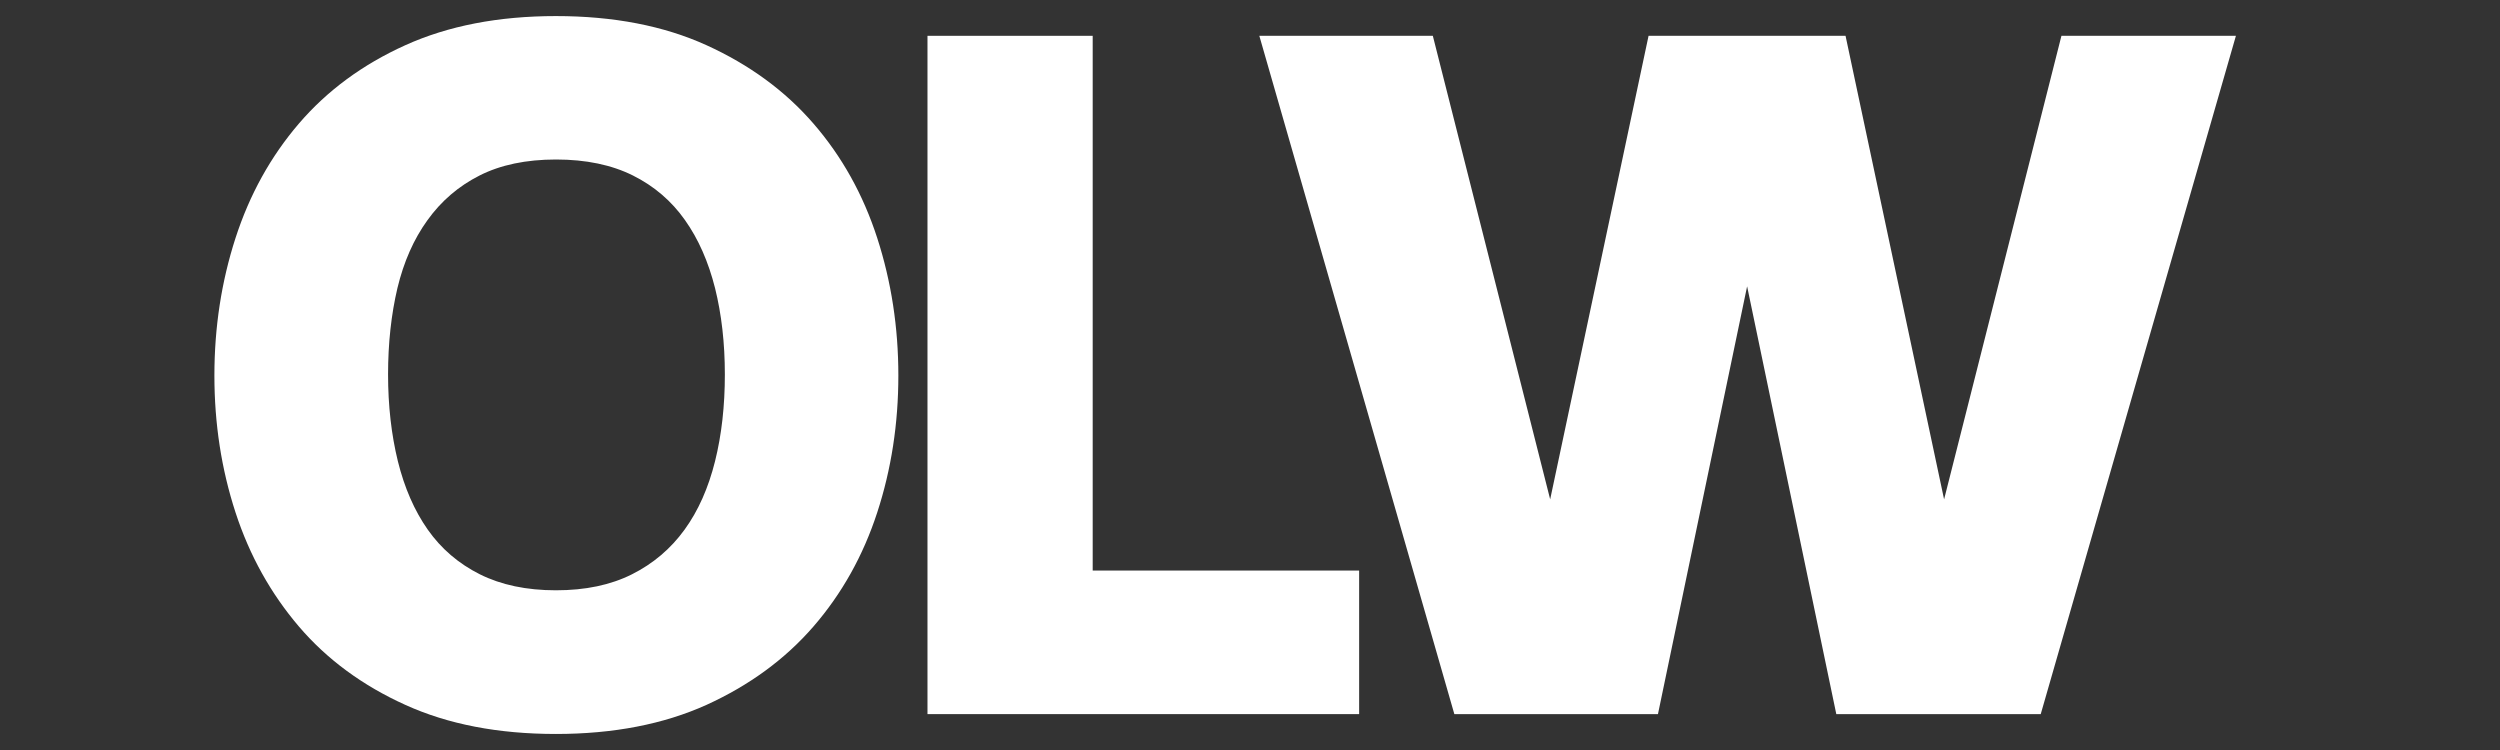
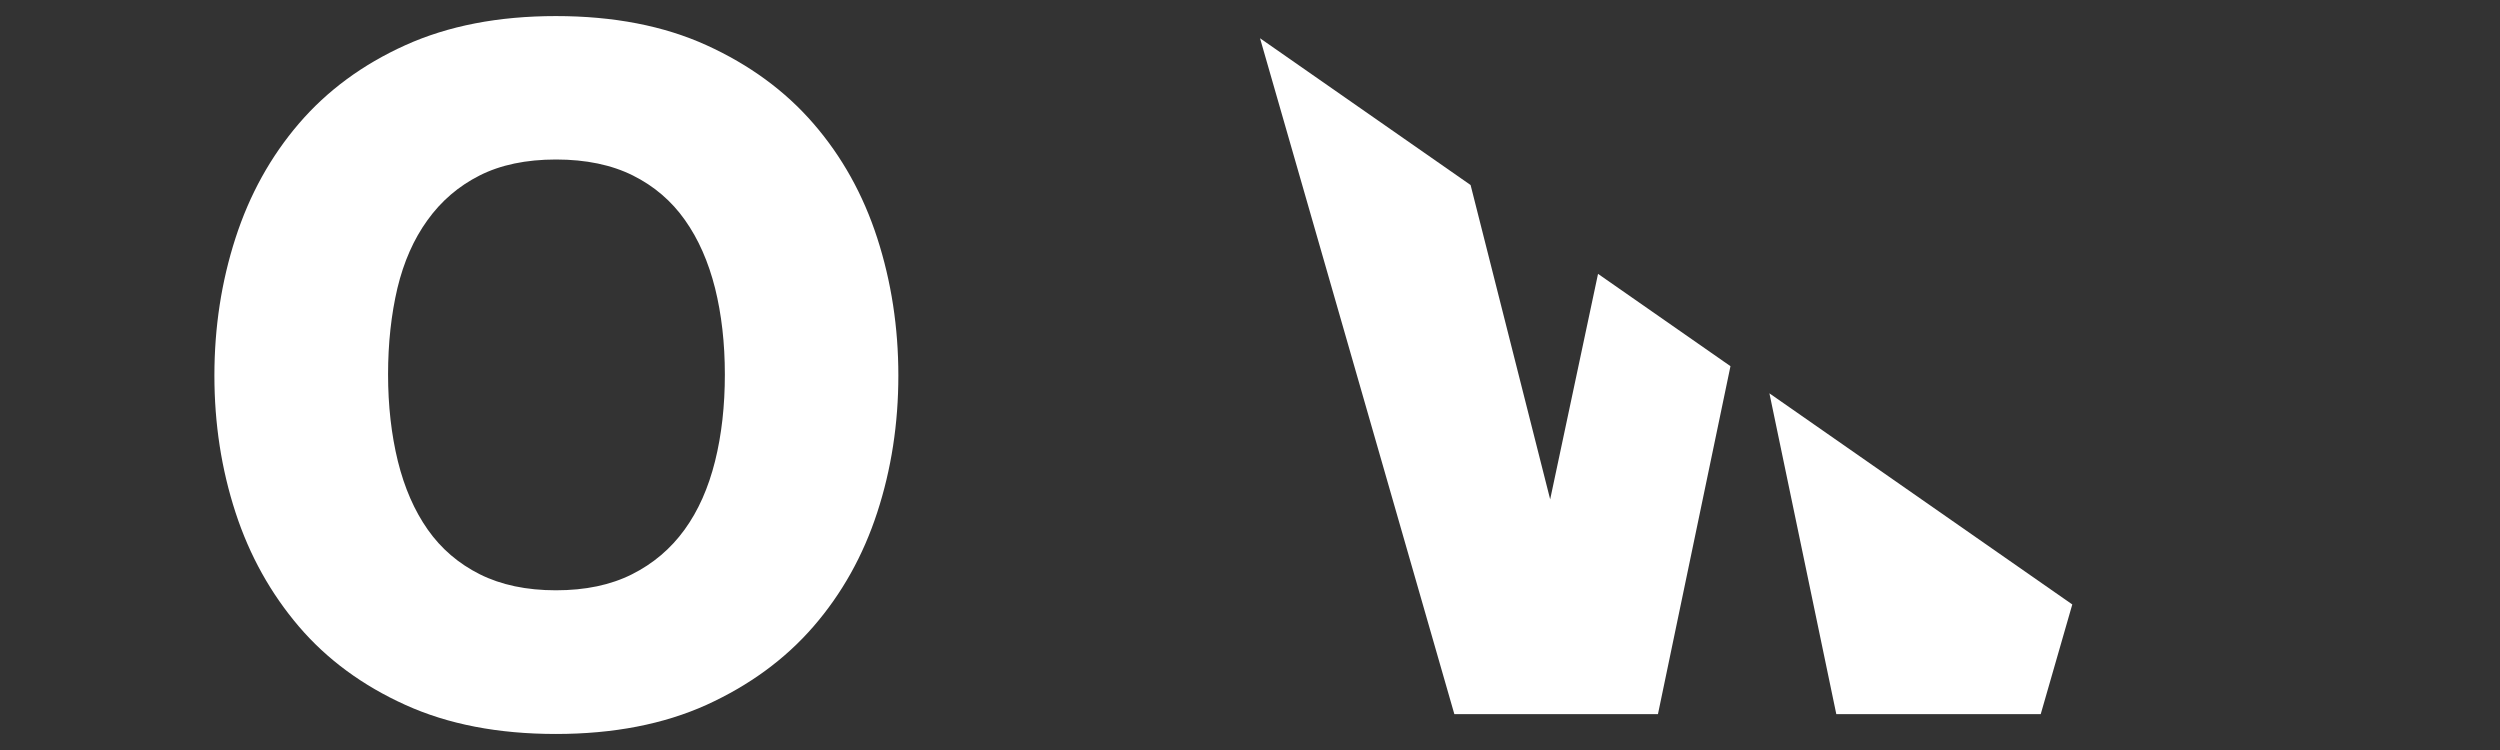
<svg xmlns="http://www.w3.org/2000/svg" width="320" zoomAndPan="magnify" viewBox="0 0 240 72" height="96" preserveAspectRatio="xMidYMid meet" version="1.0">
  <rect x="0" y="0" width="240" height="72" fill="#333333" stroke="none" />
  <defs>
    <clipPath id="ce8459343c">
      <path d="M 20.43 1.543 L 87 1.543 L 87 70.543 L 20.43 70.543 Z M 20.43 1.543 " clip-rule="nonzero" />
    </clipPath>
    <clipPath id="700c187f3d">
-       <path d="M 120 3 L 214.68 3 L 214.68 69 L 120 69 Z M 120 3 " clip-rule="nonzero" />
+       <path d="M 120 3 L 214.68 69 L 120 69 Z M 120 3 " clip-rule="nonzero" />
    </clipPath>
  </defs>
  <g clip-path="url(#ce8459343c)">
    <path fill="#ffffff" d="M 67.824 4.34 C 71.93 6.207 75.363 8.711 78.094 11.867 C 80.824 15.02 82.863 18.676 84.215 22.852 C 85.566 27.027 86.242 31.426 86.242 36.051 C 86.242 40.676 85.566 45.059 84.215 49.195 C 82.863 53.344 80.824 56.988 78.094 60.141 C 75.363 63.293 71.93 65.797 67.824 67.668 C 63.715 69.523 58.891 70.461 53.367 70.461 C 47.84 70.461 43.016 69.535 38.91 67.668 C 34.801 65.812 31.383 63.293 28.691 60.141 C 26.004 56.988 23.961 53.344 22.609 49.195 C 21.258 45.047 20.582 40.676 20.582 36.051 C 20.582 31.426 21.258 27.027 22.609 22.852 C 23.961 18.676 25.988 15.02 28.691 11.867 C 31.395 8.711 34.801 6.195 38.91 4.34 C 43.016 2.484 47.84 1.543 53.367 1.543 C 58.891 1.543 63.715 2.473 67.824 4.34 Z M 60.668 55.133 C 62.707 54.109 64.391 52.68 65.715 50.852 C 67.043 49.023 68.008 46.824 68.645 44.277 C 69.281 41.723 69.586 38.953 69.586 35.945 C 69.586 32.934 69.27 30.18 68.645 27.66 C 68.008 25.145 67.055 22.957 65.758 21.129 C 64.473 19.301 62.801 17.867 60.762 16.848 C 58.719 15.828 56.254 15.312 53.379 15.312 C 50.504 15.312 48.051 15.828 46.039 16.848 C 44.023 17.867 42.355 19.301 41.043 21.129 C 39.719 22.957 38.762 25.129 38.152 27.66 C 37.559 30.18 37.254 32.949 37.254 35.945 C 37.254 38.938 37.57 41.723 38.195 44.277 C 38.828 46.836 39.785 49.023 41.07 50.852 C 42.355 52.68 44.023 54.109 46.066 55.133 C 48.105 56.152 50.543 56.668 53.367 56.668 C 56.188 56.668 58.613 56.164 60.668 55.133 Z M 60.668 55.133 " fill-opacity="1" fill-rule="nonzero" />
  </g>
-   <path fill="#ffffff" d="M 104.898 3.438 L 104.898 54.773 L 130.477 54.773 L 130.477 68.555 L 89.039 68.555 L 89.039 3.438 Z M 104.898 3.438 " fill-opacity="1" fill-rule="nonzero" />
  <g clip-path="url(#700c187f3d)">
    <path fill="#ffffff" d="M 176.285 68.555 L 167.723 27.488 L 159.164 68.555 L 139.617 68.555 L 120.895 3.438 L 137.551 3.438 L 148.816 47.938 L 158.262 3.438 L 177.172 3.438 L 186.633 47.938 L 197.898 3.438 L 214.648 3.438 L 195.91 68.555 L 176.27 68.555 Z M 176.285 68.555 " fill-opacity="1" fill-rule="nonzero" />
  </g>
</svg>